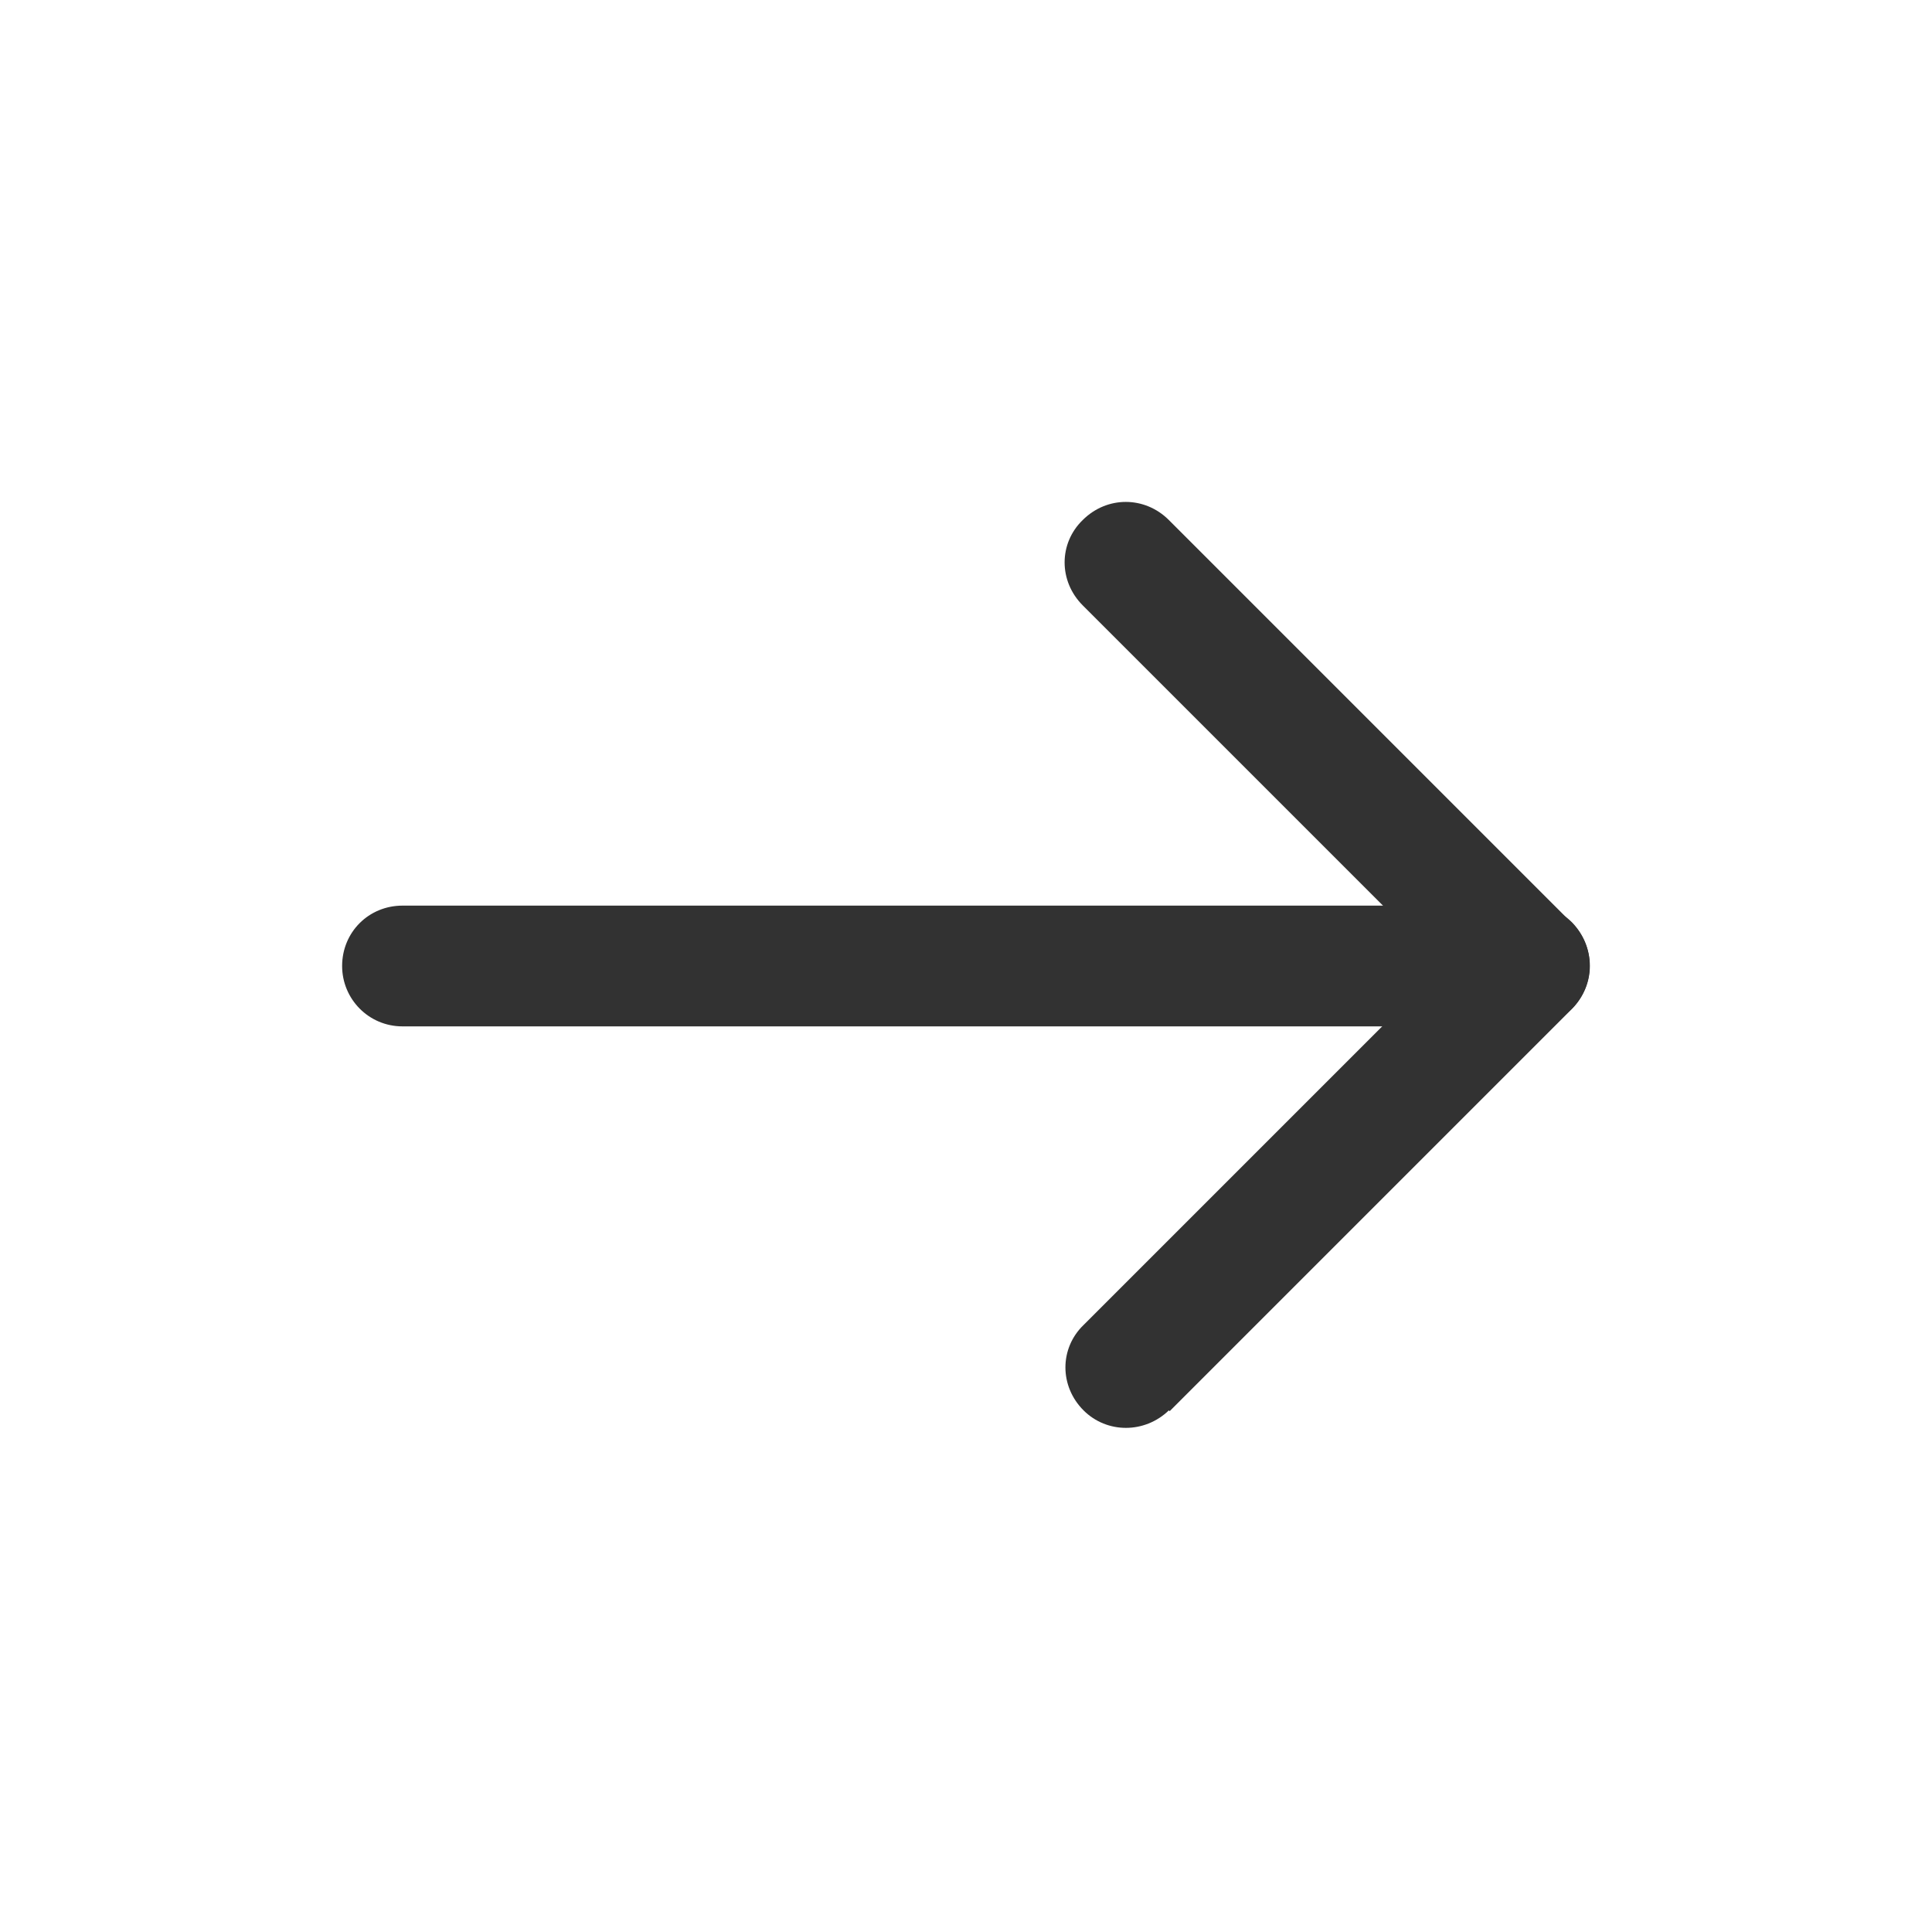
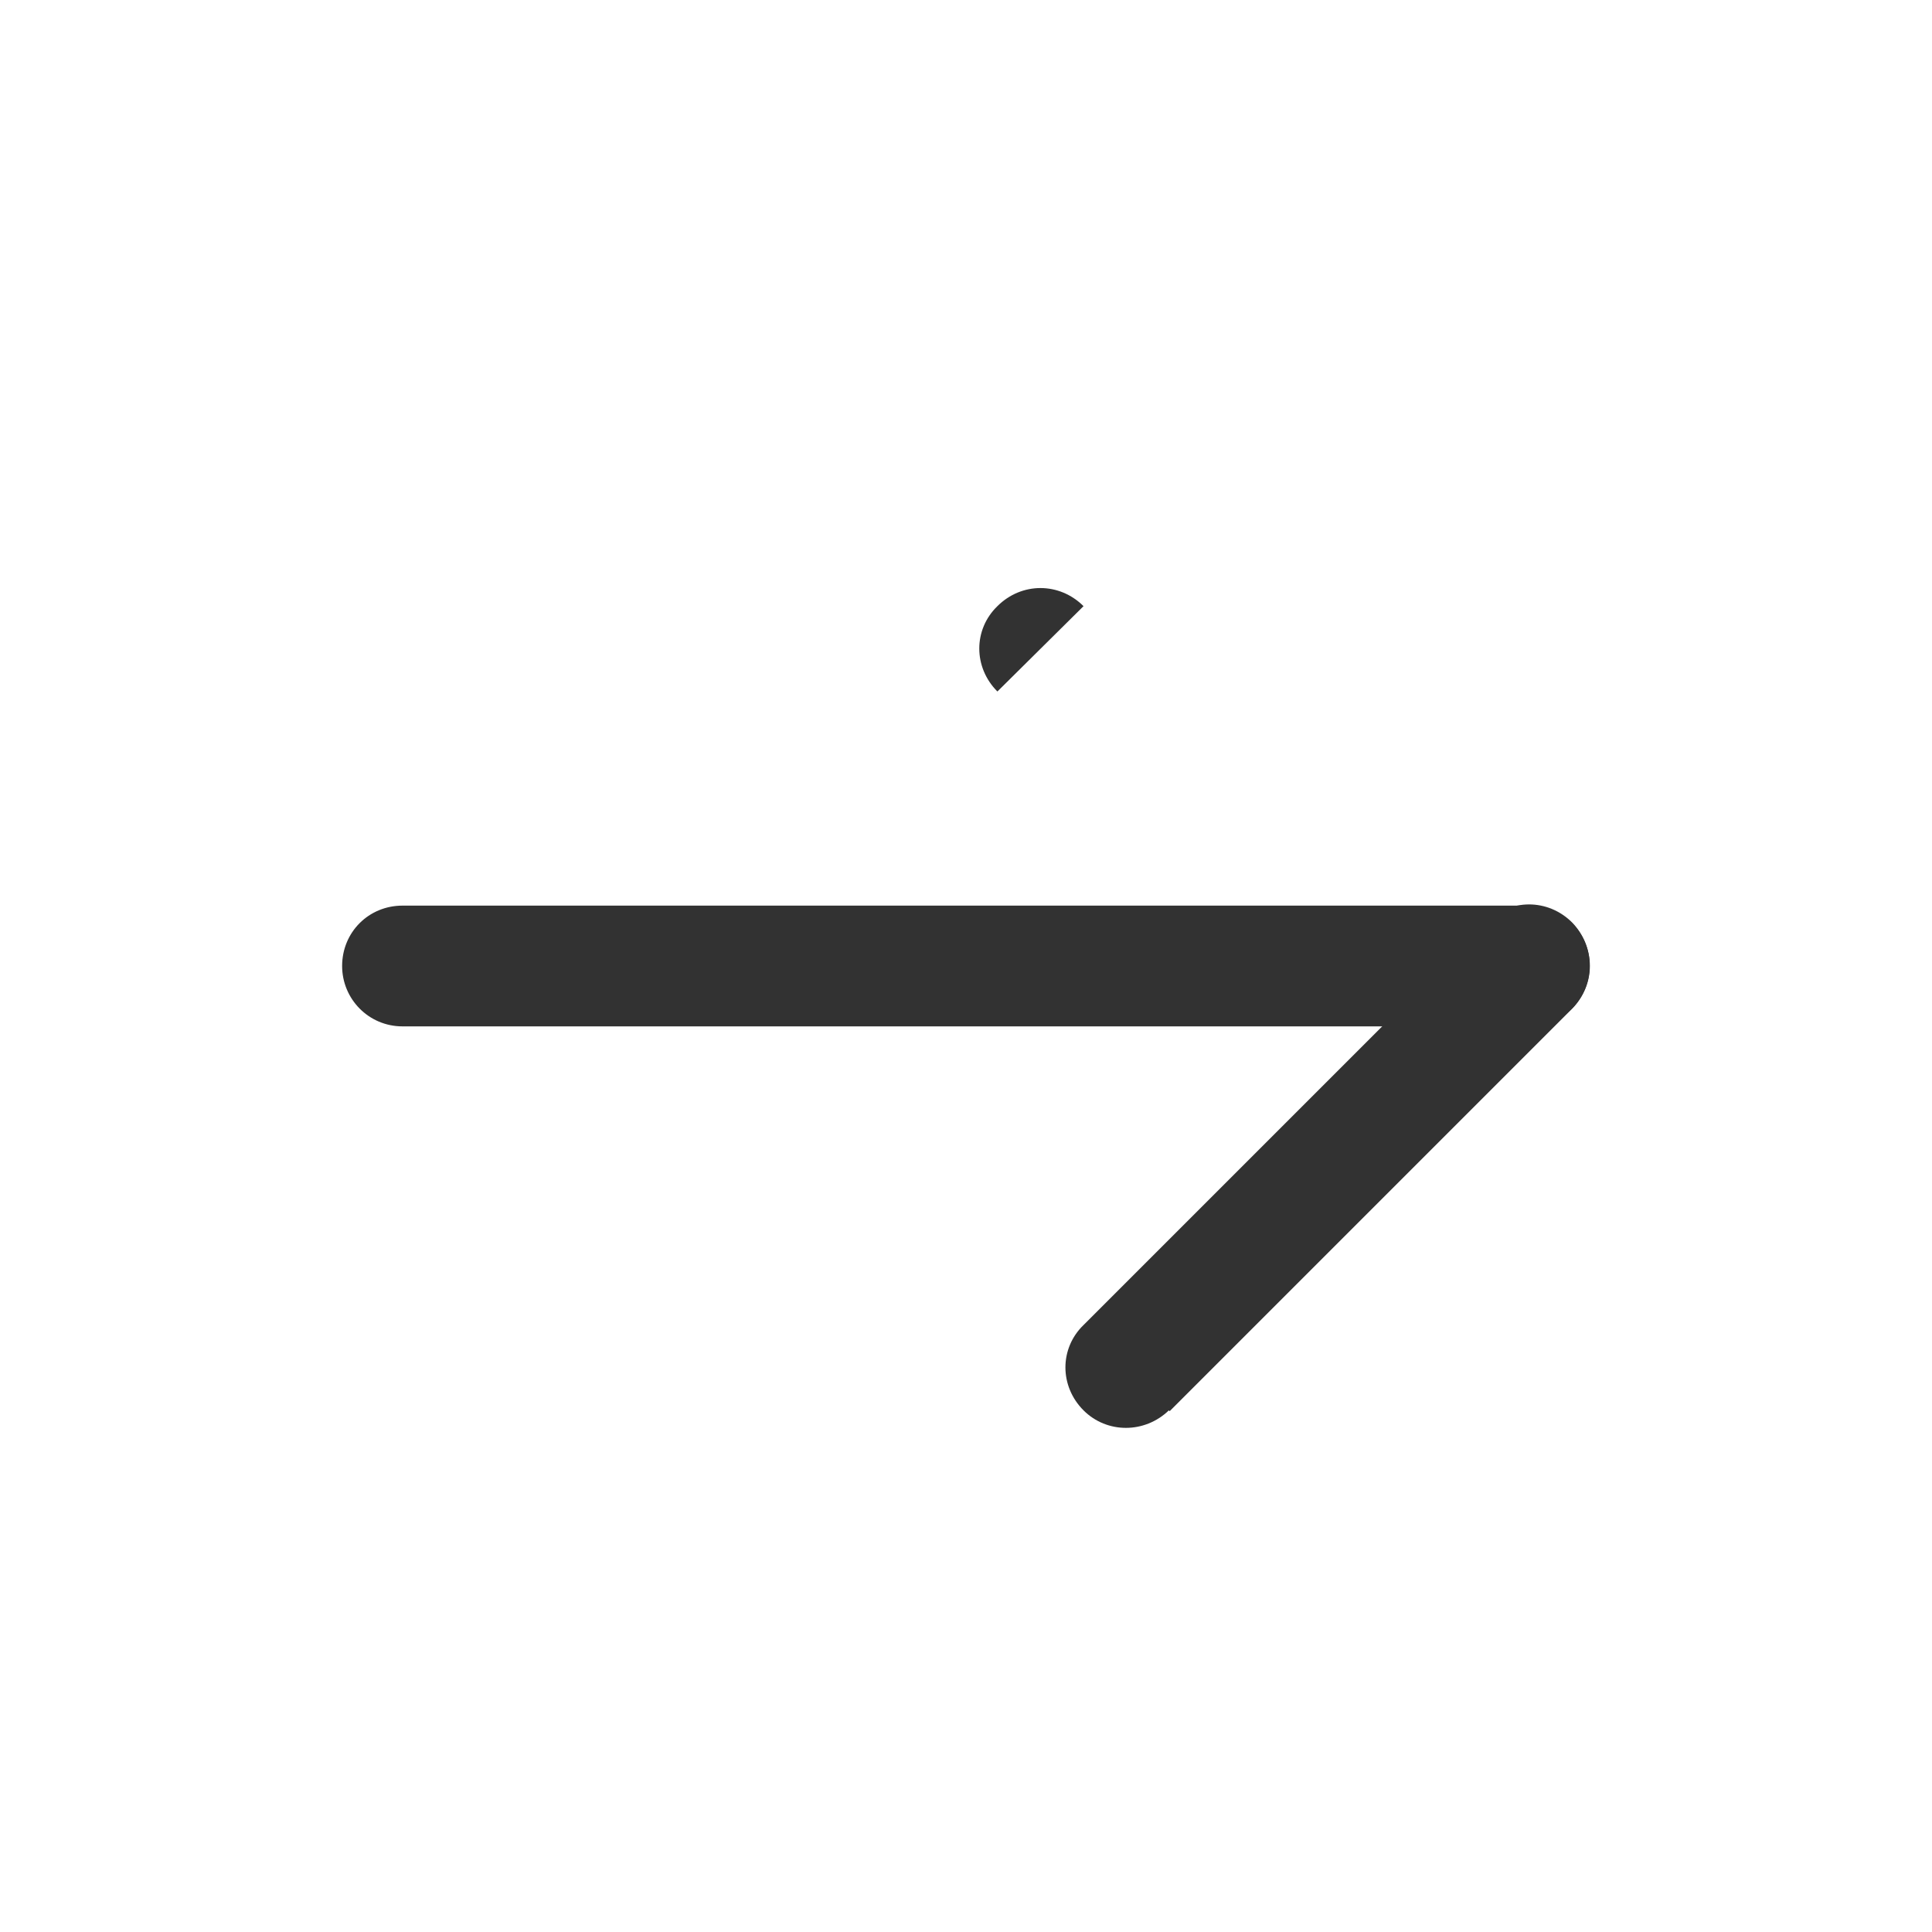
<svg xmlns="http://www.w3.org/2000/svg" viewBox="0 0 24 24">
  <g fill="#323232">
    <path d="M19 11.25H5c-.42 0-.75.33-.75.75 0 .41.33.75.75.75h14c.41 0 .75-.34.75-.75 0-.42-.34-.75-.75-.75Z" />
    <path d="M14.53 17.53l5-5c.29-.3.29-.77 0-1.07 -.3-.3-.77-.3-1.07 0l-5 5c-.3.29-.3.76 0 1.06 .29.29.76.29 1.06 0Z" />
-     <path d="M13.46 7.53l5 5c.29.29.76.29 1.06 0 .29-.3.29-.77 0-1.07l-5-5c-.3-.3-.77-.3-1.07 0 -.3.29-.3.76 0 1.06Z" />
+     <path d="M13.46 7.53l5 5l-5-5c-.3-.3-.77-.3-1.07 0 -.3.29-.3.76 0 1.06Z" />
  </g>
-   <path fill="none" d="M0 0h24v24H0Z" />
</svg>